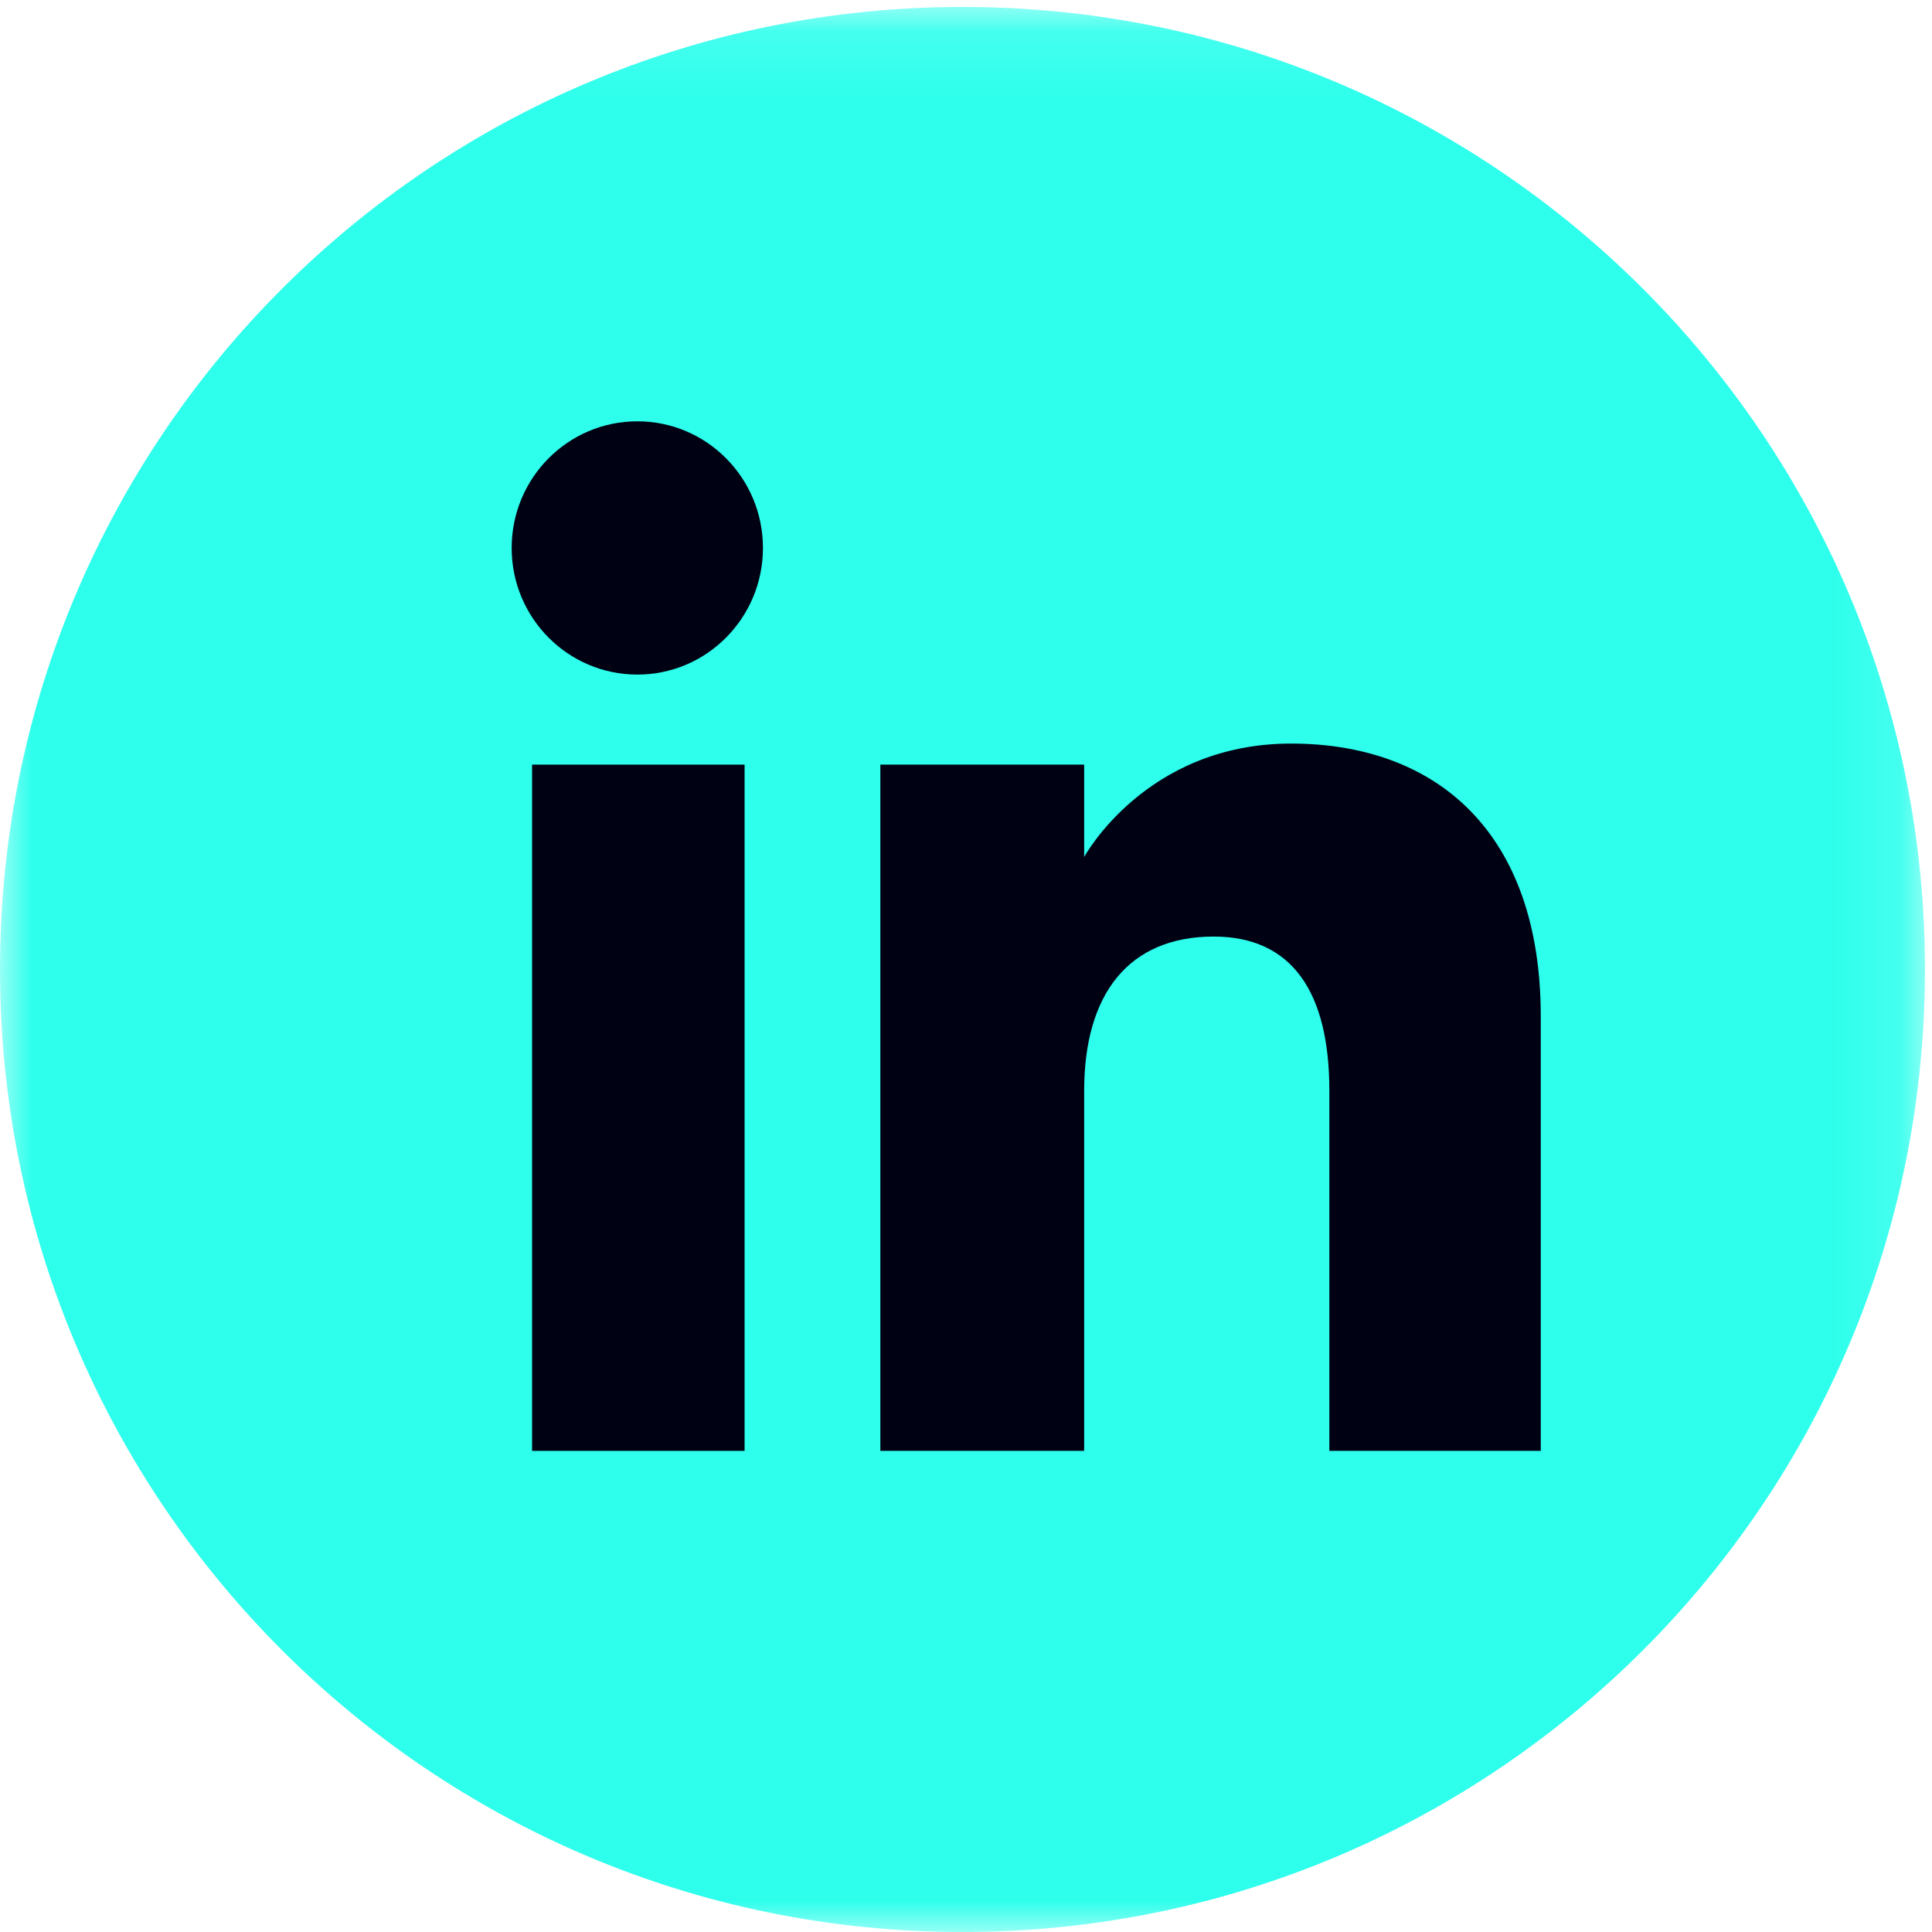
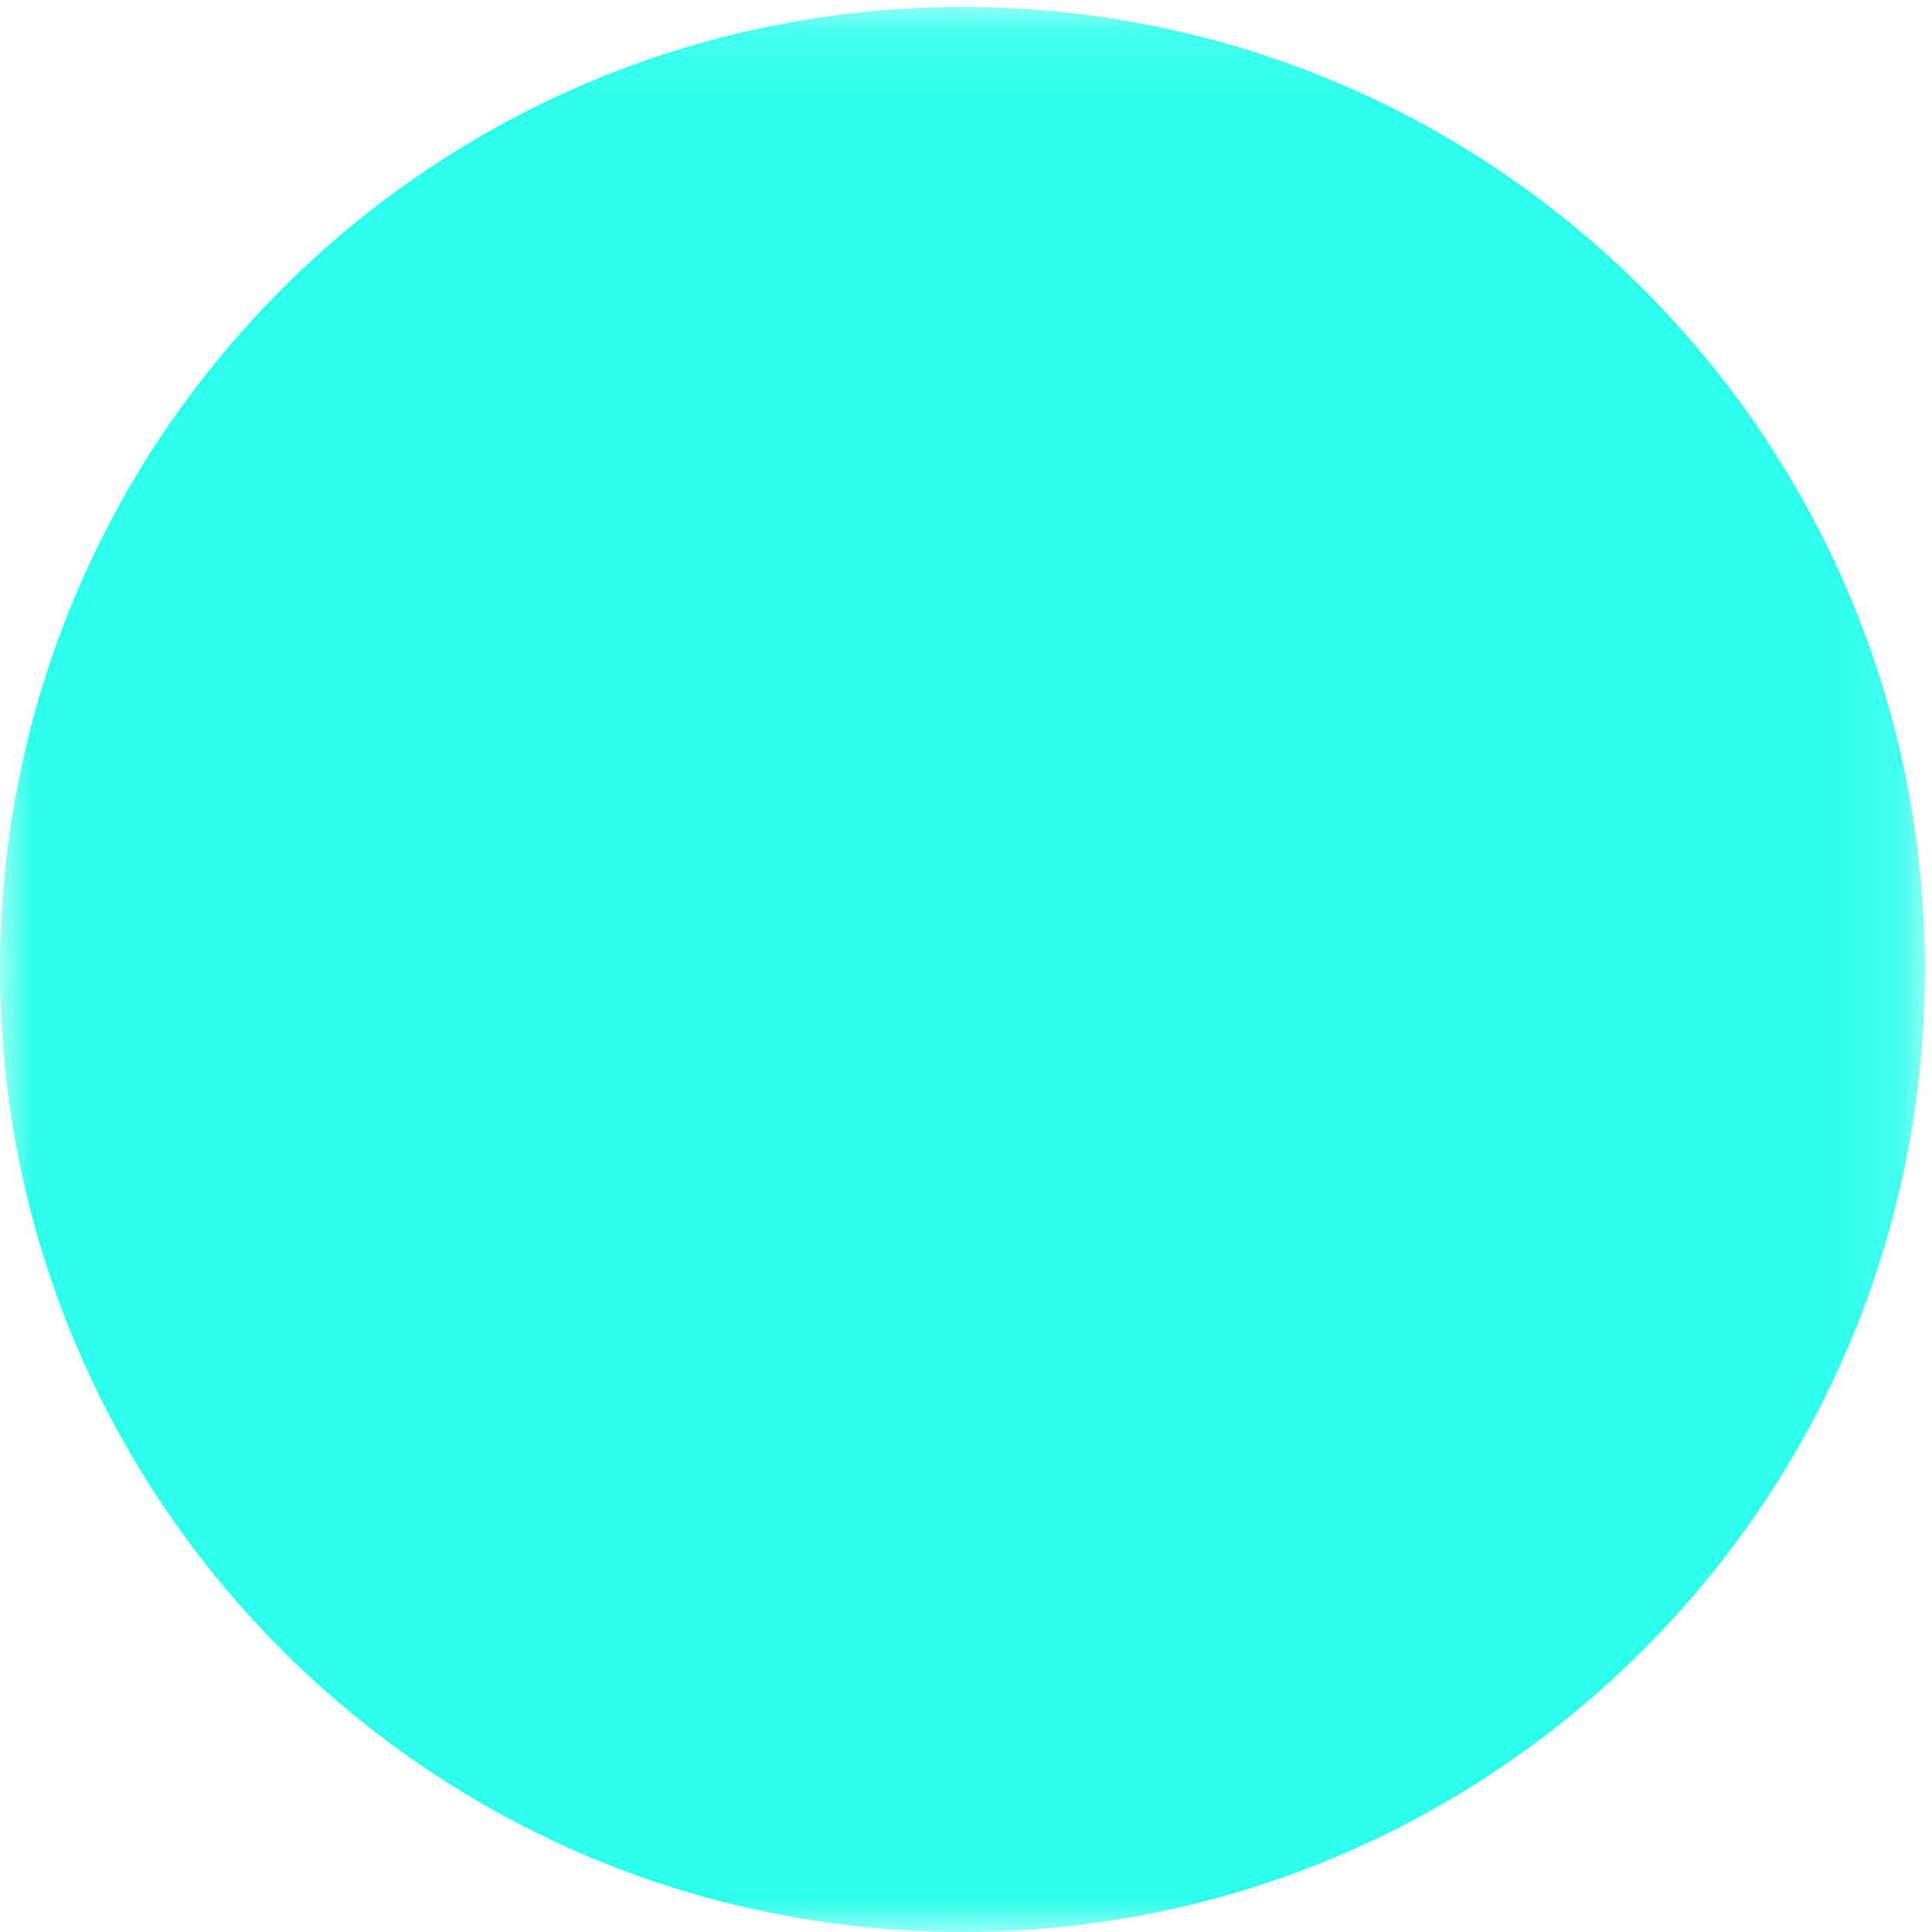
<svg xmlns="http://www.w3.org/2000/svg" width="30" height="30" viewBox="0 0 30 30" fill="none">
  <g id="Group 8">
    <g id="Group 3">
      <mask id="mask0_0_26294" style="mask-type:luminance" maskUnits="userSpaceOnUse" x="0" y="0" width="30" height="30">
        <path id="Clip 2" fill-rule="evenodd" clip-rule="evenodd" d="M0 0.109H29.891V30H0V0.109Z" fill="white" />
      </mask>
      <g mask="url(#mask0_0_26294)">
        <path id="Fill 1" fill-rule="evenodd" clip-rule="evenodd" d="M29.891 15.054C29.891 23.309 23.2 30 14.945 30C6.691 30 0 23.309 0 15.054C0 6.8 6.691 0.108 14.945 0.108C23.2 0.108 29.891 6.8 29.891 15.054Z" fill="#2EFFEC" />
      </g>
    </g>
    <mask id="mask1_0_26294" style="mask-type:luminance" maskUnits="userSpaceOnUse" x="0" y="0" width="30" height="30">
-       <path id="Clip 5" fill-rule="evenodd" clip-rule="evenodd" d="M0 30H29.89V0.109H0V30Z" fill="white" />
-     </mask>
+       </mask>
    <g mask="url(#mask1_0_26294)">
-       <path id="Fill 4" fill-rule="evenodd" clip-rule="evenodd" d="M8.262 22.529H11.562V11.873H8.262V22.529Z" fill="#000214" />
      <path id="Fill 6" fill-rule="evenodd" clip-rule="evenodd" d="M9.897 10.475C10.974 10.475 11.847 9.595 11.847 8.509C11.847 7.422 10.974 6.542 9.897 6.542C8.819 6.542 7.945 7.422 7.945 8.509C7.945 9.595 8.819 10.475 9.897 10.475Z" fill="#000214" />
      <path id="Fill 7" fill-rule="evenodd" clip-rule="evenodd" d="M16.835 16.935C16.835 15.437 17.525 14.543 18.846 14.543C20.059 14.543 20.642 15.401 20.642 16.935V22.529H23.925V15.782C23.925 12.926 22.307 11.546 20.048 11.546C17.787 11.546 16.835 13.307 16.835 13.307V11.873H13.67V22.529H16.835V16.935Z" fill="#000214" />
    </g>
  </g>
</svg>